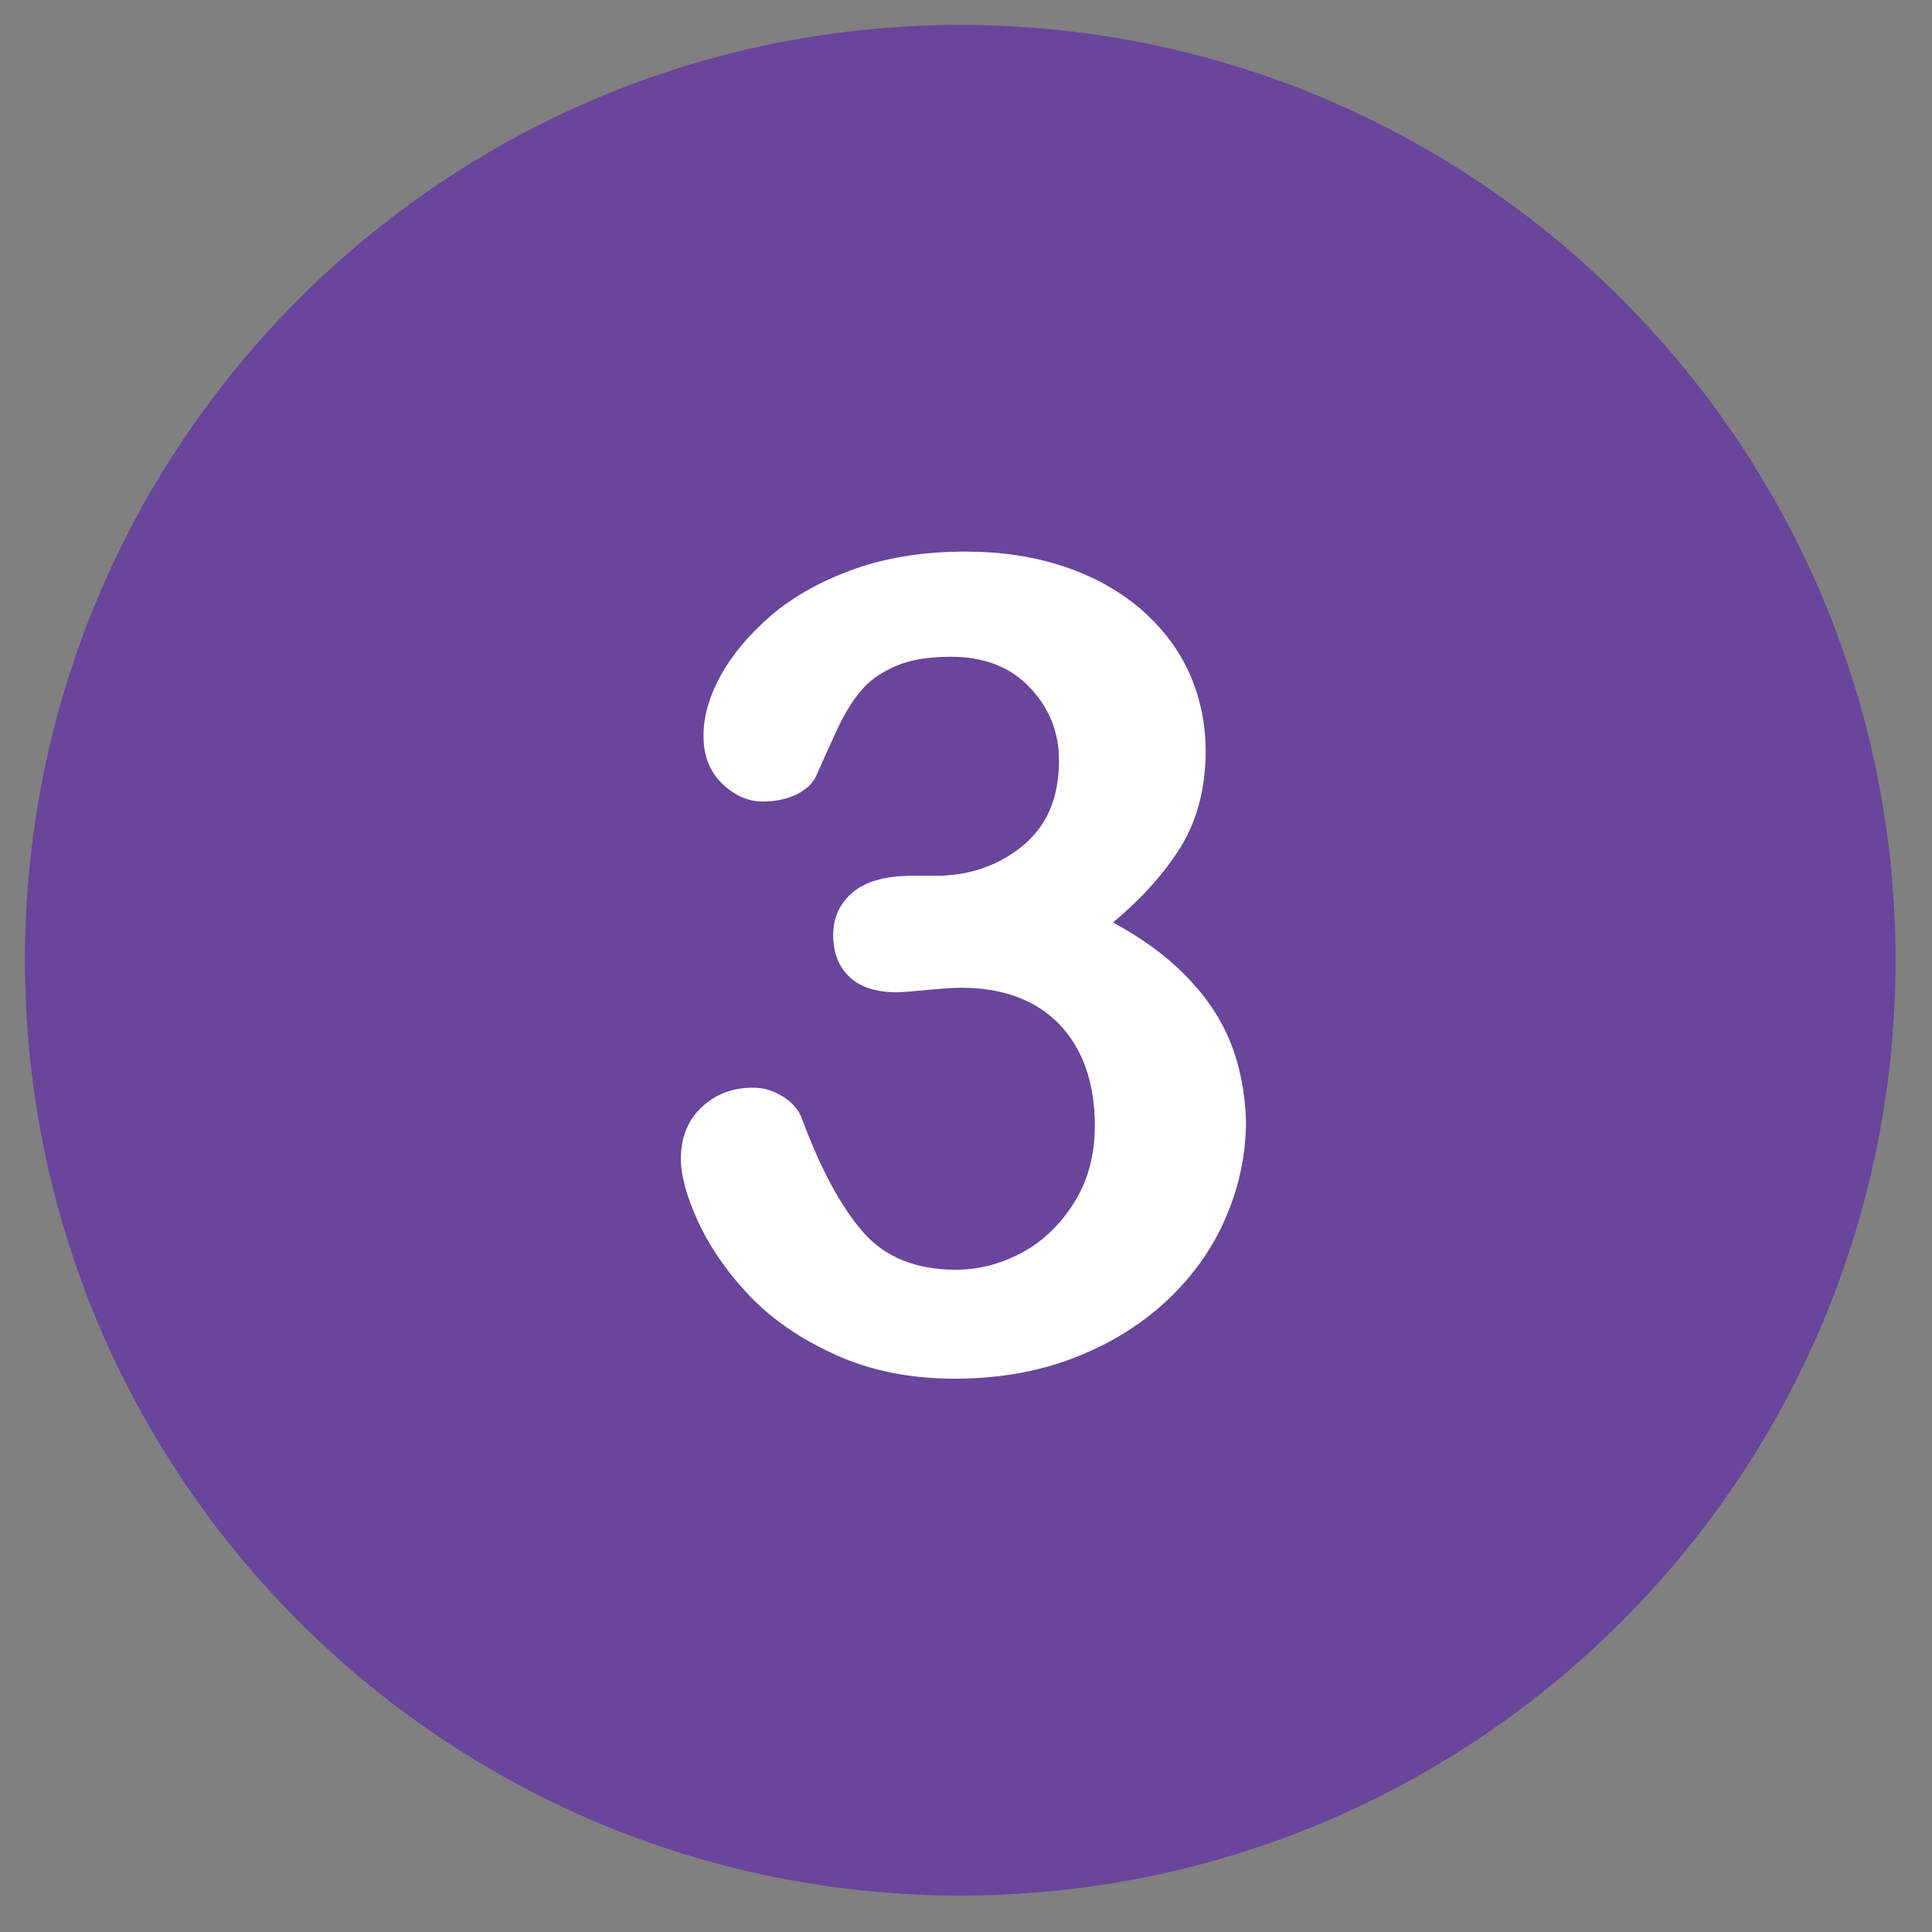
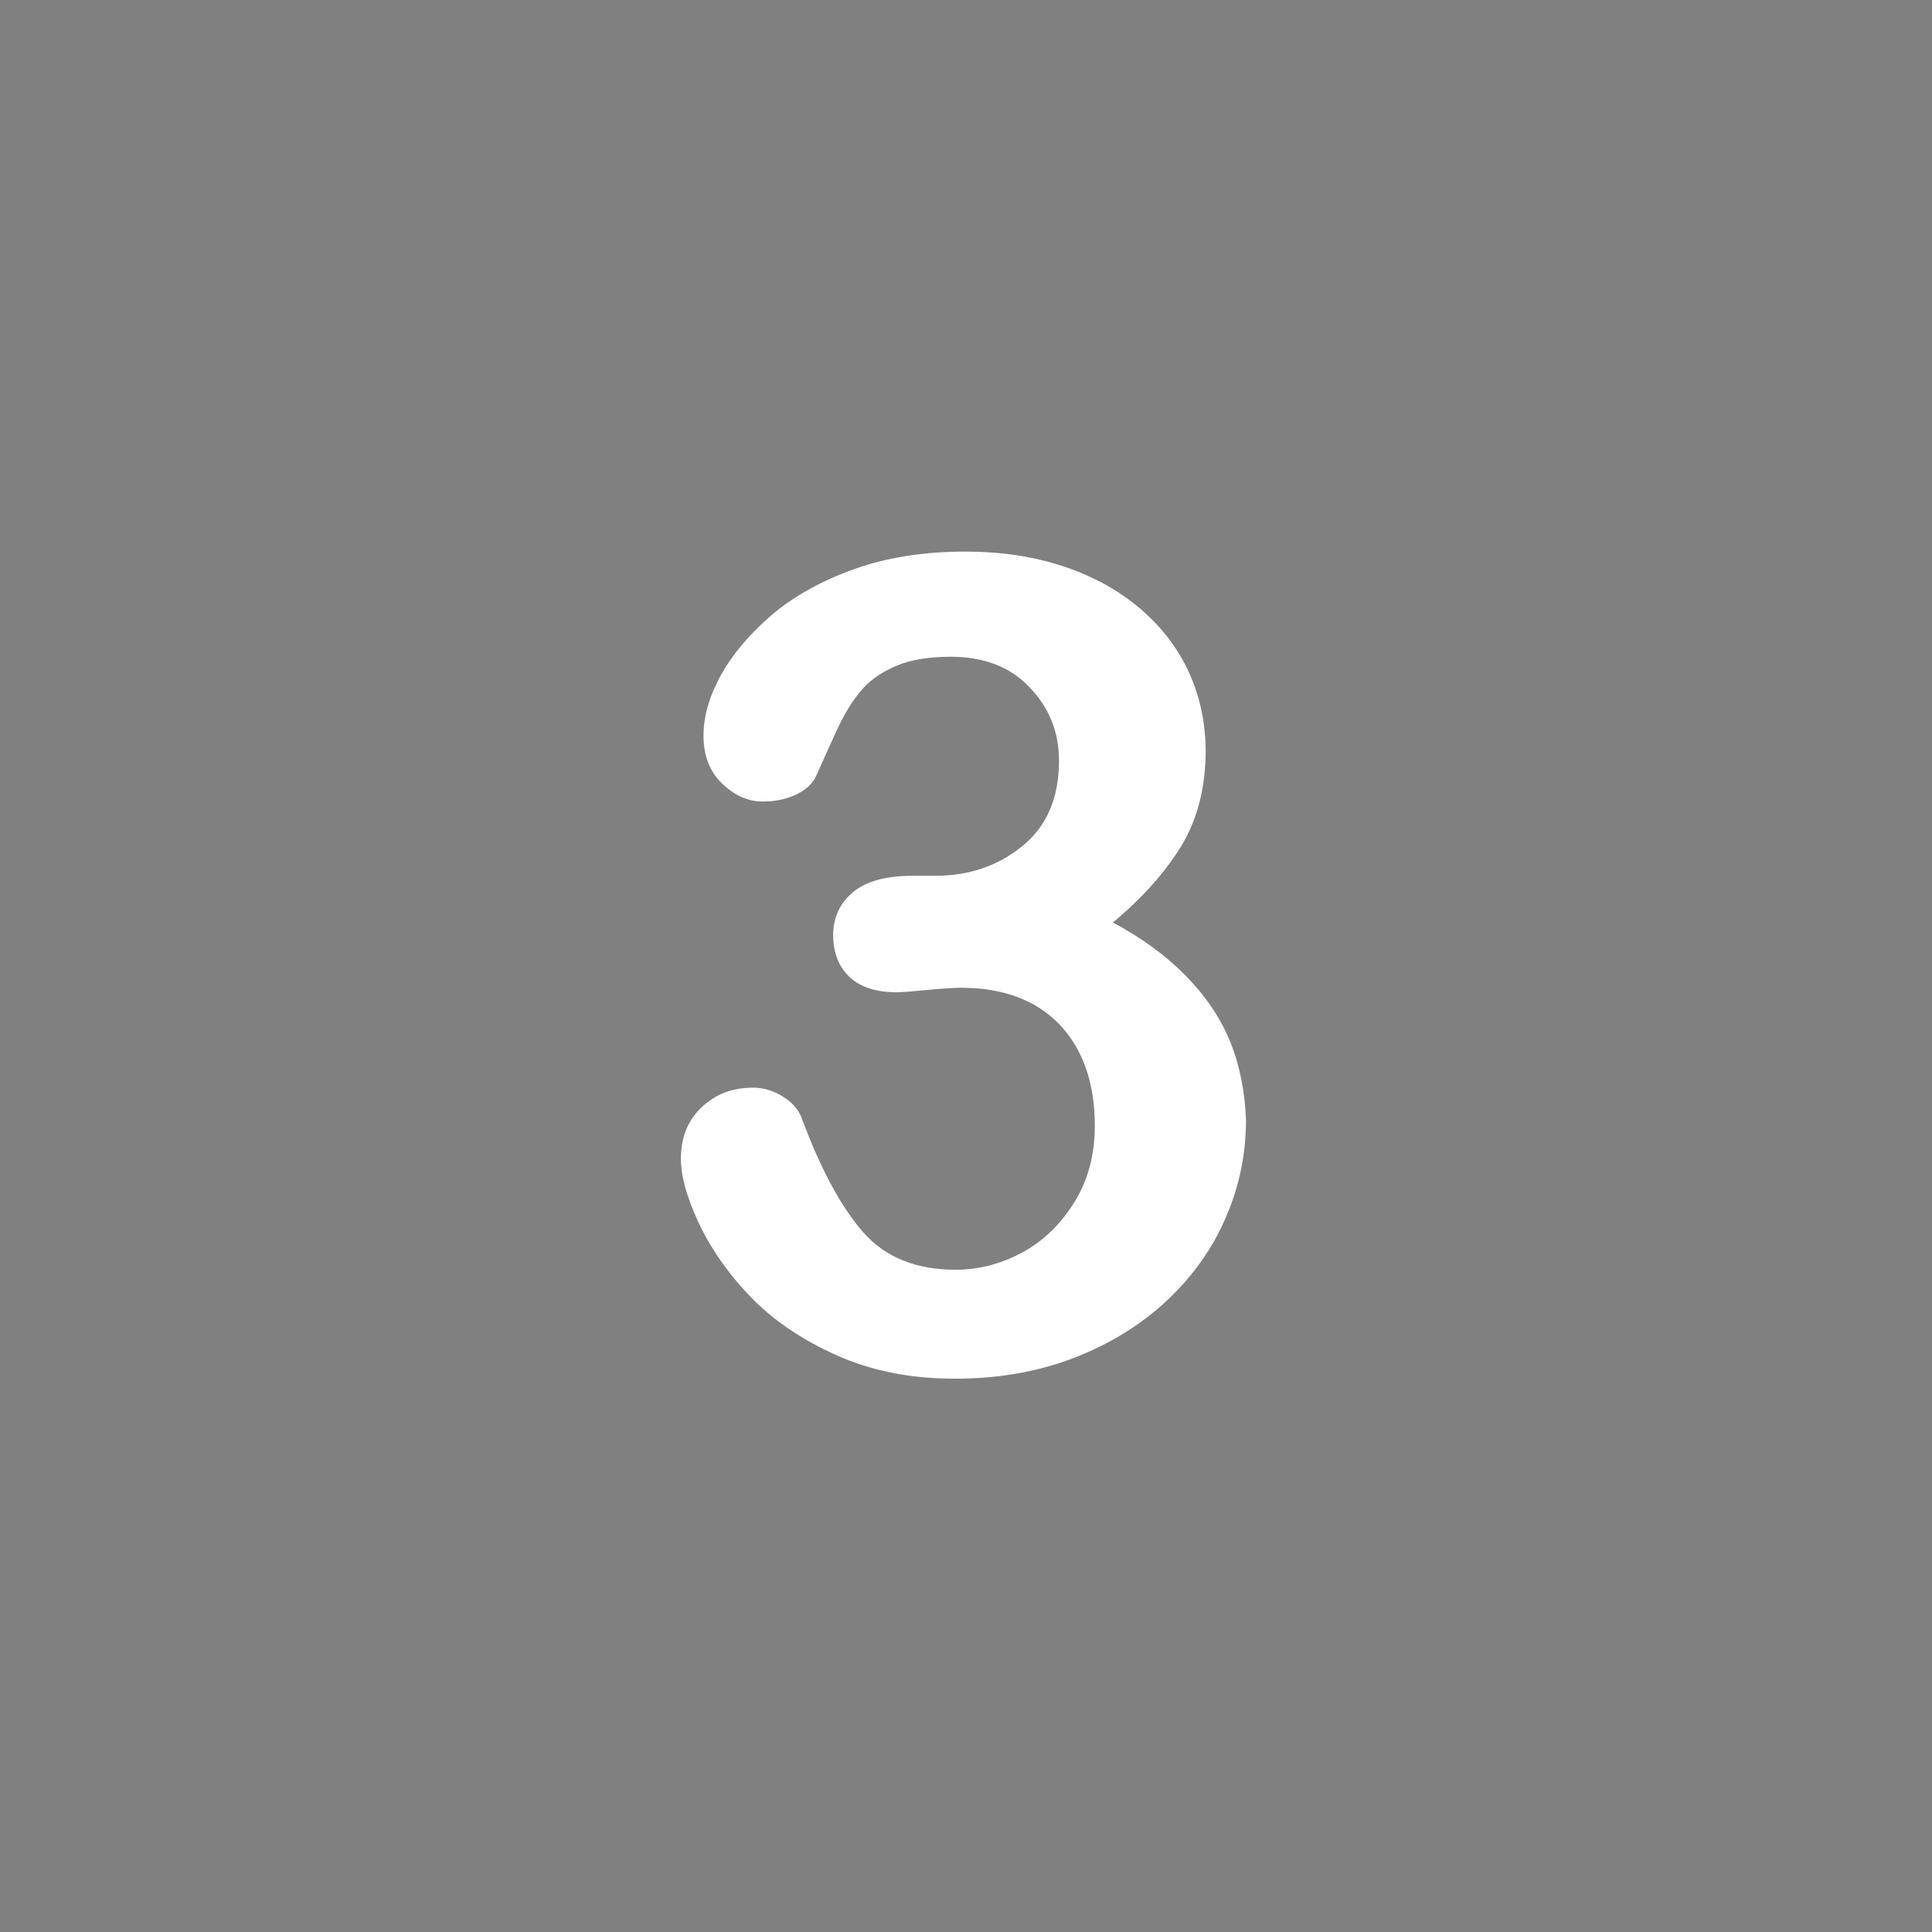
<svg xmlns="http://www.w3.org/2000/svg" width="500" zoomAndPan="magnify" viewBox="0 0 375 375" height="500" preserveAspectRatio="xMidYMid meet" version="1.0">
  <rect x="0" y="0" width="375" height="375" fill="#808080" stroke="none" />
  <defs>
    <clipPath id="88050f20ed">
      <path d="M 4.84 4.84 L 367.84 4.84 L 367.84 367.84 L 4.84 367.84 Z M 4.84 4.84 " clip-rule="nonzero" />
    </clipPath>
  </defs>
  <g clip-path="url(#88050f20ed)">
-     <path fill="#69459c" d="M 186.383 4.84 C 86.137 4.84 4.84 86.137 4.84 186.383 C 4.84 286.629 86.137 367.922 186.383 367.922 C 286.629 367.922 367.922 286.629 367.922 186.383 C 367.922 86.137 286.629 4.84 186.383 4.84 Z M 186.383 4.84 " fill-opacity="1" fill-rule="nonzero" />
-   </g>
+     </g>
  <path fill="#ffffff" d="M 238.773 202.188 C 236.871 197.504 233.945 193.258 230.141 189.383 C 226.332 185.504 221.652 182.062 216.016 179.062 C 221.797 174.234 226.262 169.188 229.332 164.137 C 232.406 159.016 234.016 152.867 234.016 145.77 C 234.016 140.355 232.918 135.234 230.797 130.551 C 228.676 125.867 225.457 121.695 221.285 118.113 C 217.039 114.527 212.137 111.82 206.359 109.918 C 200.648 108.016 194.285 107.062 187.406 107.062 C 179.504 107.062 172.258 108.16 165.895 110.43 C 159.527 112.695 154.113 115.695 149.797 119.355 C 145.477 123.086 142.184 126.965 139.918 131.062 C 137.648 135.16 136.551 139.113 136.551 142.77 C 136.551 146.648 137.723 149.723 140.137 152.062 C 142.551 154.406 145.184 155.574 148.039 155.574 C 150.453 155.574 152.574 155.137 154.477 154.258 C 156.309 153.379 157.625 152.211 158.355 150.746 C 159.602 147.965 160.918 144.965 162.383 141.82 C 163.844 138.672 165.383 136.113 167.062 134.137 C 168.672 132.16 170.941 130.551 173.797 129.309 C 176.648 128.062 180.234 127.477 184.551 127.477 C 190.992 127.477 196.113 129.453 199.844 133.406 C 203.648 137.355 205.551 142.113 205.551 147.602 C 205.551 154.844 203.211 160.332 198.453 164.211 C 193.699 168.09 188.066 169.992 181.48 169.992 L 177.09 169.992 C 172.039 169.992 168.16 171.016 165.602 173.137 C 163.039 175.258 161.723 178.039 161.723 181.48 C 161.723 184.992 162.82 187.699 164.941 189.676 C 167.062 191.648 170.137 192.602 174.09 192.602 C 174.965 192.602 176.867 192.453 179.871 192.16 C 182.871 191.871 185.062 191.723 186.527 191.723 C 194.648 191.723 201.016 194.066 205.625 198.82 C 210.164 203.578 212.504 210.164 212.504 218.504 C 212.504 224.137 211.188 229.113 208.48 233.43 C 205.773 237.75 202.406 240.969 198.309 243.164 C 194.211 245.359 189.895 246.457 185.504 246.457 C 177.82 246.457 171.82 244.043 167.578 239.211 C 163.332 234.383 159.309 226.992 155.648 217.113 C 155.062 215.504 153.895 214.039 151.992 212.871 C 150.16 211.699 148.184 211.113 146.211 211.113 C 142.184 211.113 138.891 212.359 136.184 214.918 C 133.477 217.48 132.16 220.773 132.16 224.945 C 132.16 228.164 133.258 232.262 135.527 237.164 C 137.797 242.066 141.086 246.895 145.477 251.504 C 149.867 256.113 155.43 259.918 162.234 262.992 C 169.039 266.066 176.723 267.602 185.285 267.602 C 193.699 267.602 201.383 266.285 208.406 263.578 C 215.43 260.871 221.359 257.211 226.48 252.457 C 231.527 247.699 235.406 242.285 237.969 236.211 C 240.602 230.137 241.848 223.848 241.848 217.332 C 241.625 211.918 240.676 206.871 238.773 202.188 " fill-opacity="1" fill-rule="nonzero" />
</svg>